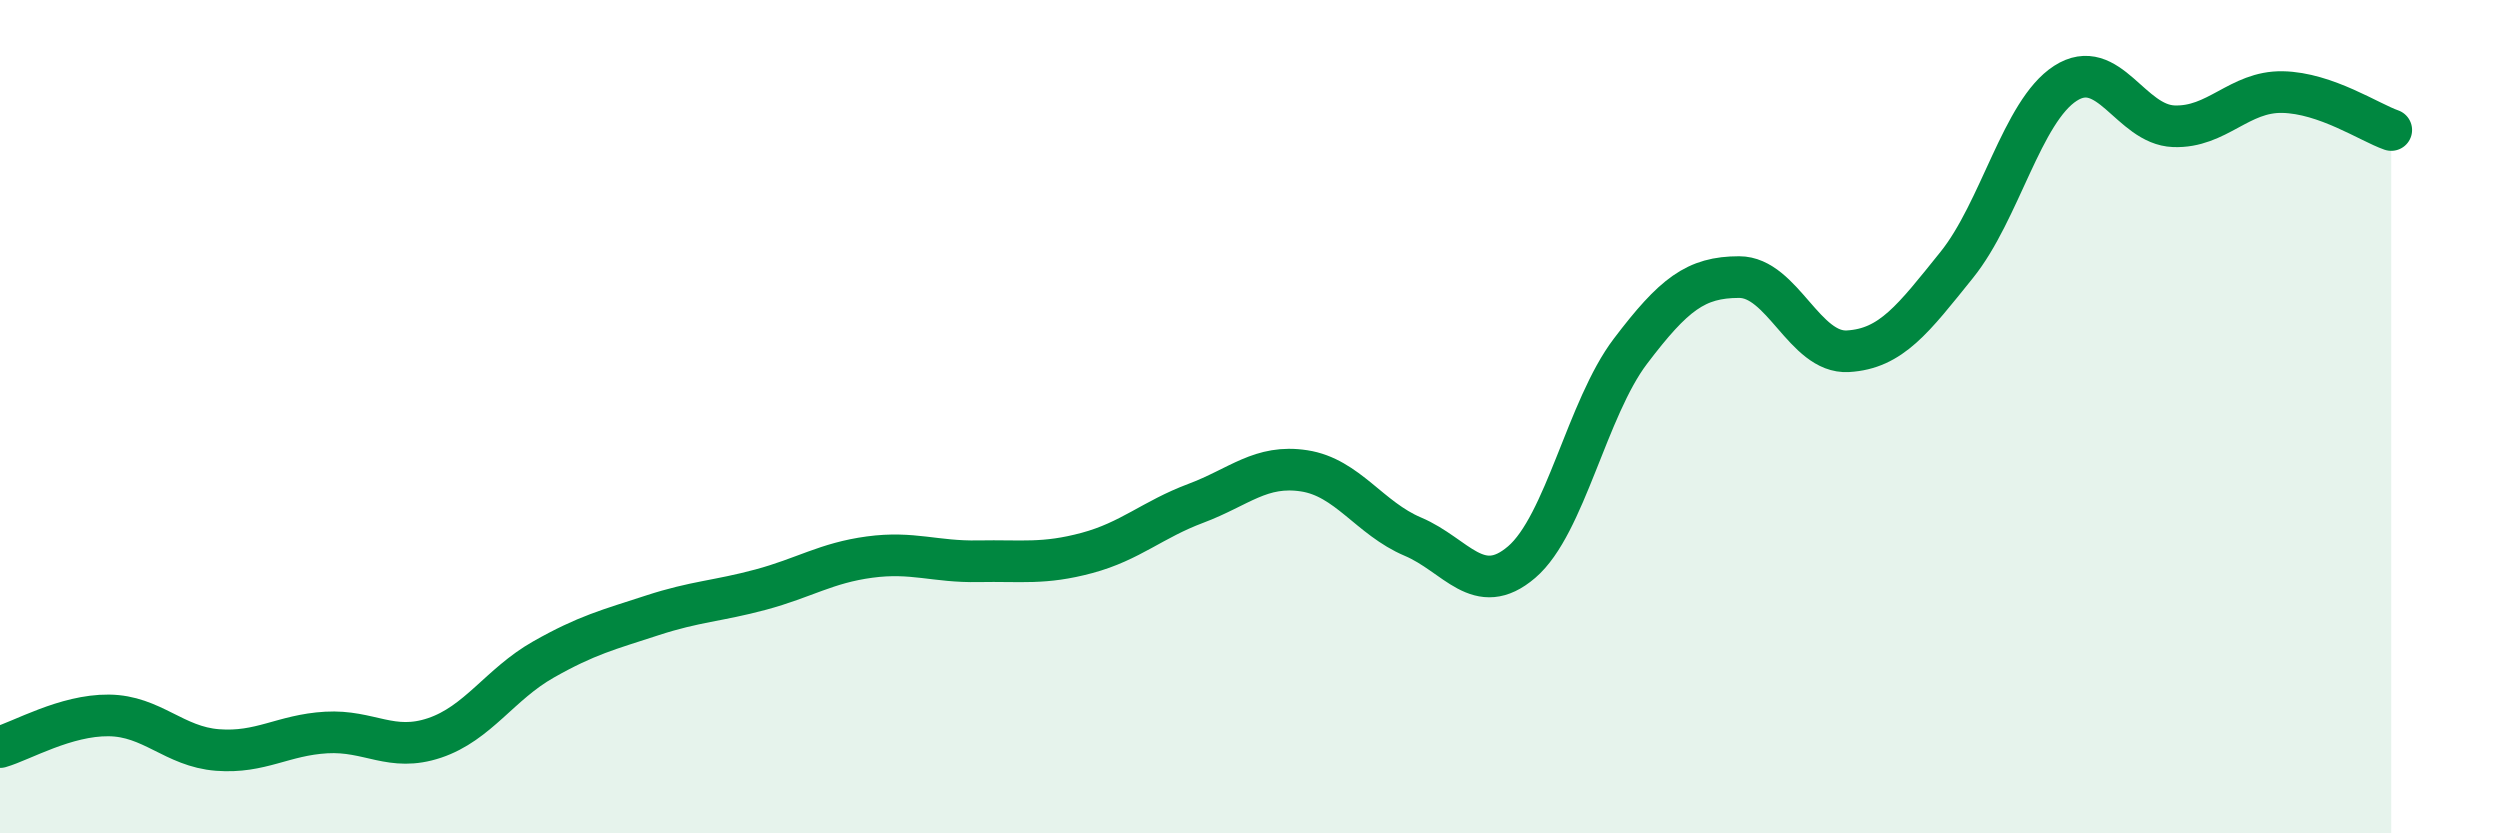
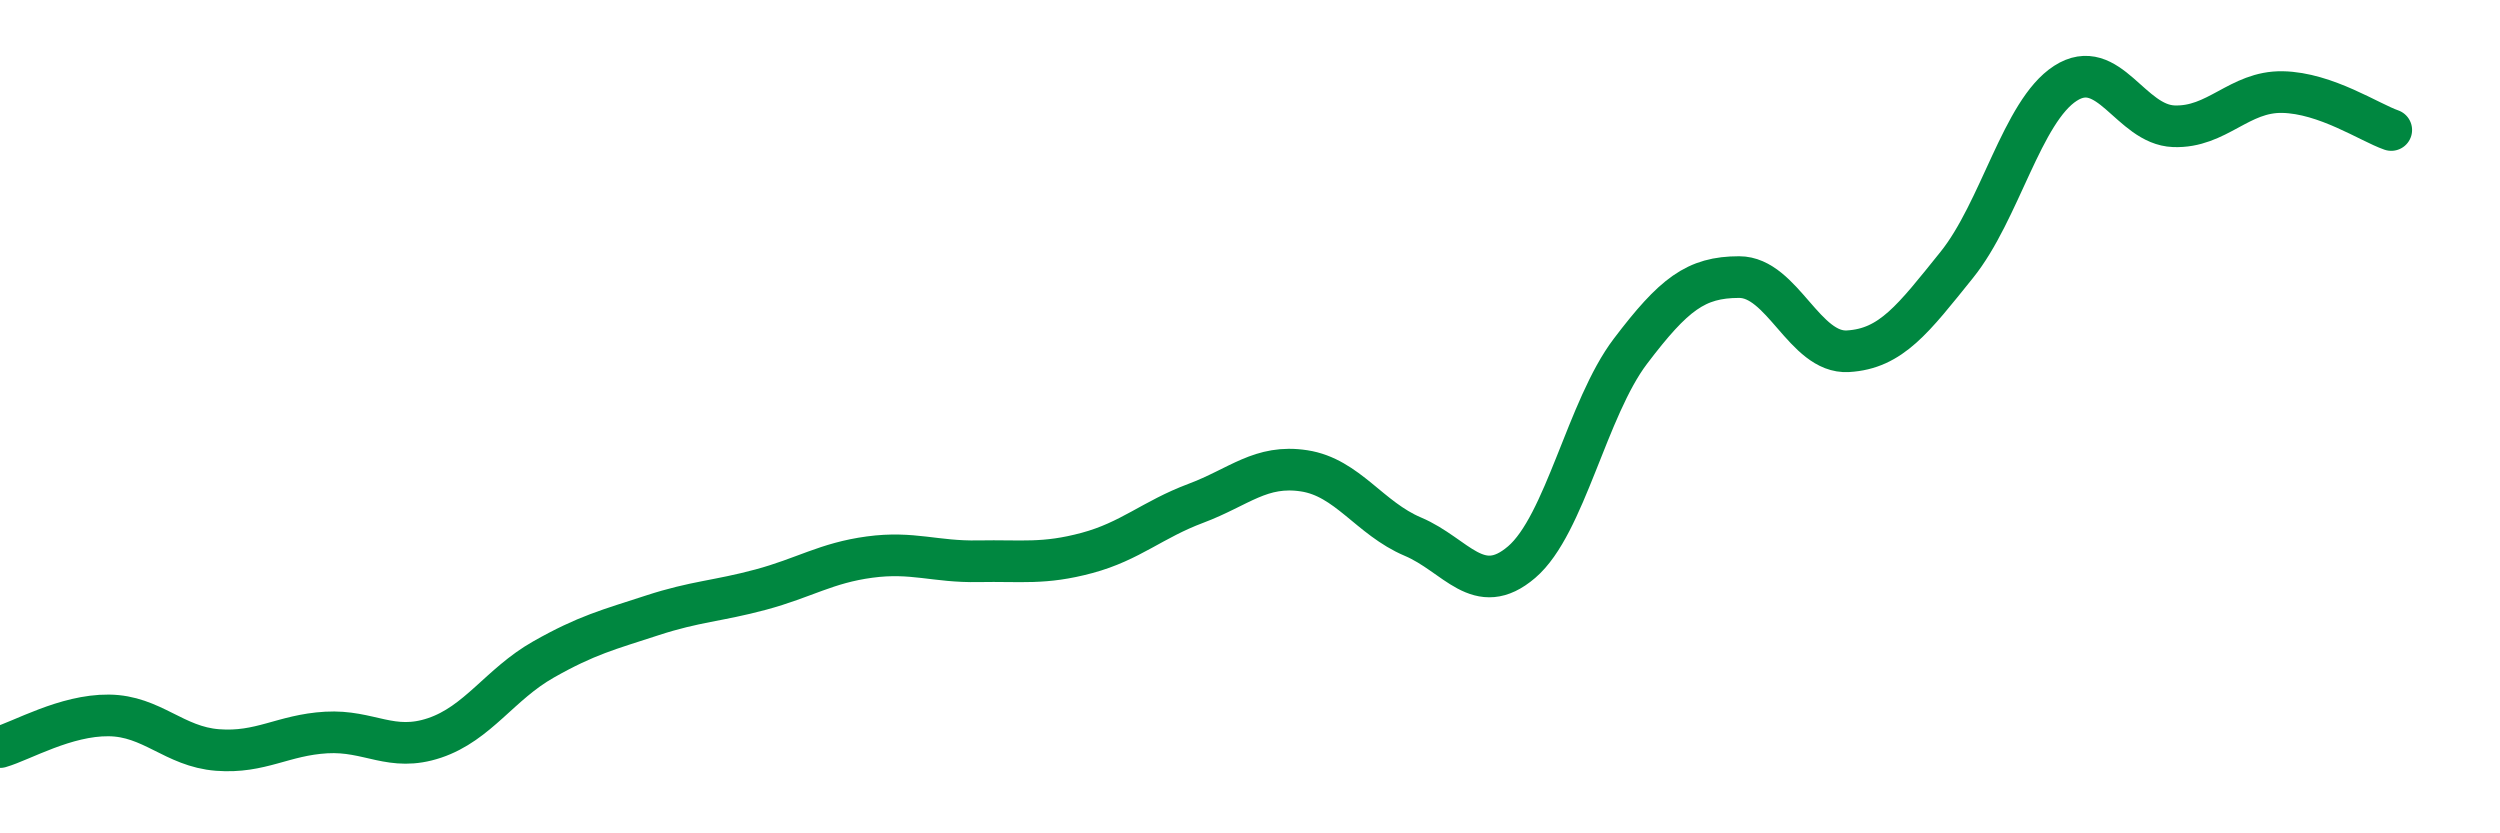
<svg xmlns="http://www.w3.org/2000/svg" width="60" height="20" viewBox="0 0 60 20">
-   <path d="M 0,17.93 C 0.52,17.78 1.57,17.16 2.61,17.17 C 3.65,17.18 4.18,17.92 5.22,18 C 6.26,18.08 6.79,17.64 7.83,17.58 C 8.87,17.52 9.39,18.06 10.43,17.71 C 11.47,17.36 12,16.42 13.04,15.83 C 14.08,15.24 14.61,15.11 15.65,14.77 C 16.69,14.43 17.22,14.43 18.26,14.15 C 19.3,13.87 19.83,13.51 20.87,13.37 C 21.91,13.23 22.44,13.49 23.48,13.47 C 24.52,13.45 25.05,13.55 26.09,13.27 C 27.13,12.99 27.66,12.47 28.7,12.08 C 29.74,11.69 30.26,11.14 31.3,11.3 C 32.34,11.46 32.87,12.44 33.91,12.88 C 34.95,13.32 35.48,14.38 36.52,13.49 C 37.56,12.6 38.09,9.8 39.13,8.43 C 40.17,7.06 40.7,6.65 41.74,6.65 C 42.78,6.65 43.31,8.49 44.35,8.43 C 45.39,8.37 45.92,7.65 46.96,6.36 C 48,5.07 48.53,2.67 49.57,2 C 50.61,1.33 51.13,2.99 52.17,3.03 C 53.21,3.07 53.74,2.19 54.78,2.21 C 55.82,2.23 56.87,2.94 57.39,3.12L57.39 20L0 20Z" fill="#008740" opacity="0.1" stroke-linecap="round" stroke-linejoin="round" />
  <path d="M 0,17.93 C 0.52,17.78 1.57,17.16 2.61,17.17 C 3.65,17.18 4.18,17.92 5.22,18 C 6.26,18.08 6.79,17.64 7.83,17.58 C 8.87,17.52 9.39,18.06 10.43,17.71 C 11.47,17.36 12,16.42 13.04,15.83 C 14.08,15.24 14.61,15.11 15.65,14.77 C 16.69,14.43 17.22,14.43 18.26,14.15 C 19.3,13.87 19.83,13.51 20.87,13.37 C 21.91,13.23 22.44,13.49 23.48,13.47 C 24.52,13.45 25.05,13.55 26.09,13.27 C 27.13,12.99 27.66,12.47 28.7,12.08 C 29.74,11.69 30.26,11.14 31.3,11.3 C 32.34,11.46 32.87,12.44 33.91,12.88 C 34.95,13.32 35.48,14.38 36.52,13.49 C 37.56,12.6 38.09,9.8 39.13,8.43 C 40.17,7.06 40.7,6.65 41.74,6.65 C 42.78,6.65 43.31,8.49 44.35,8.43 C 45.39,8.37 45.92,7.65 46.96,6.36 C 48,5.07 48.53,2.67 49.57,2 C 50.61,1.33 51.13,2.99 52.17,3.03 C 53.21,3.07 53.74,2.19 54.78,2.21 C 55.82,2.23 56.87,2.94 57.39,3.12" stroke="#008740" stroke-width="1" fill="none" stroke-linecap="round" stroke-linejoin="round" />
</svg>